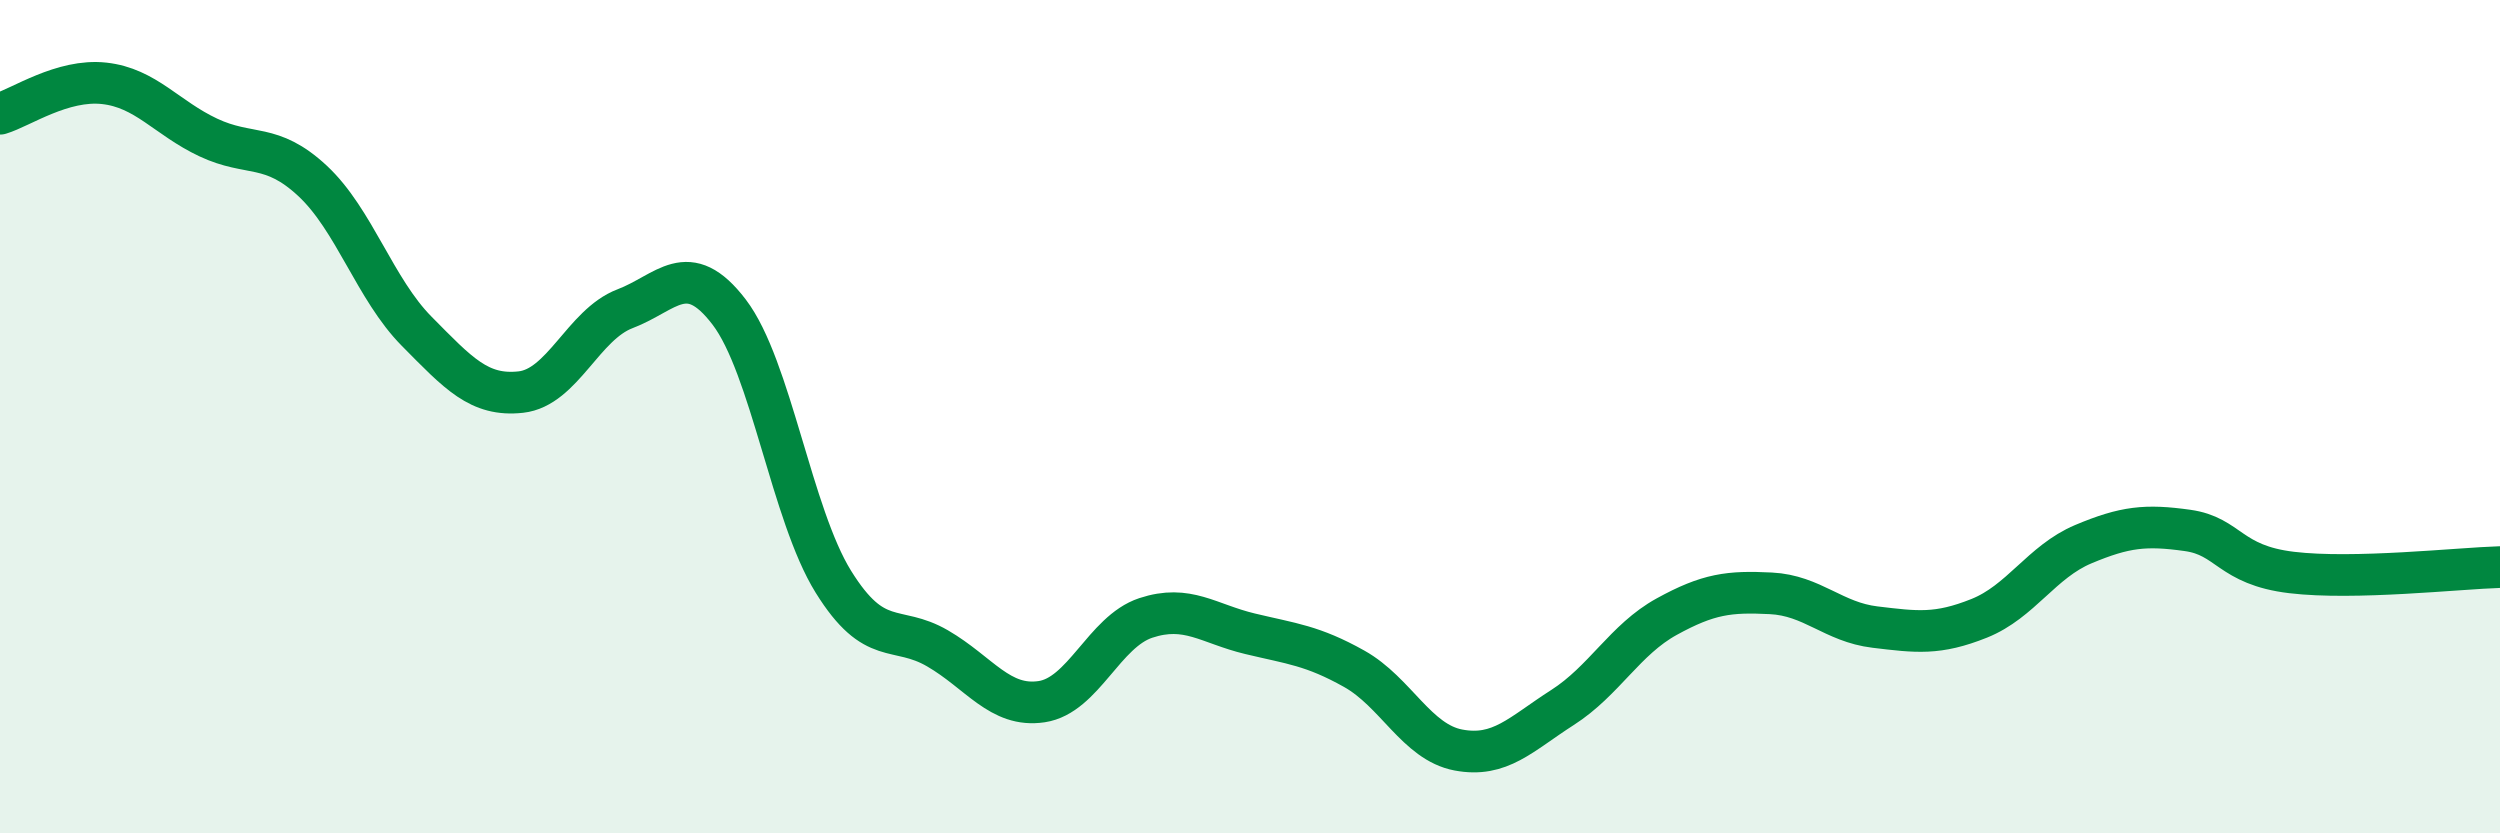
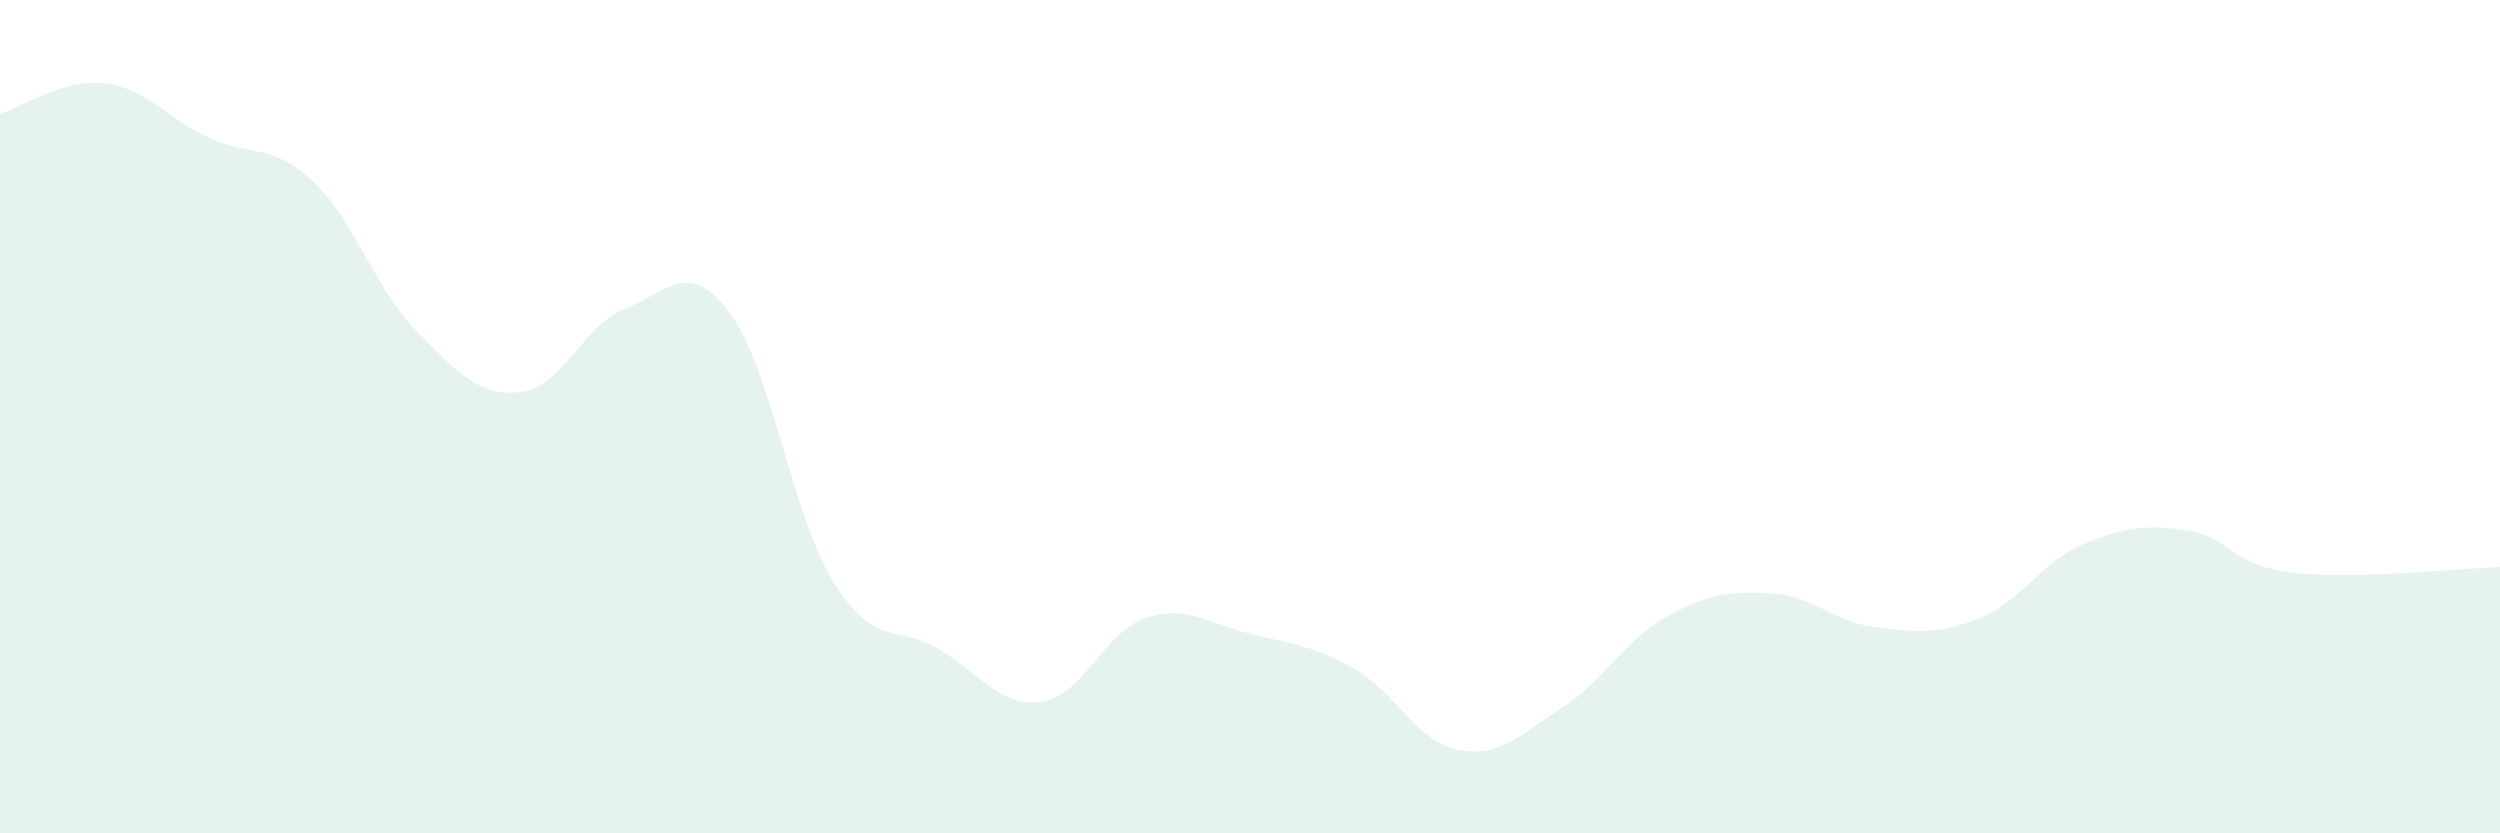
<svg xmlns="http://www.w3.org/2000/svg" width="60" height="20" viewBox="0 0 60 20">
  <path d="M 0,2.73 C 0.5,2.58 1.5,1.89 2.5,2 C 3.5,2.11 4,2.83 5,3.3 C 6,3.77 6.5,3.41 7.5,4.34 C 8.5,5.27 9,6.94 10,7.95 C 11,8.96 11.5,9.52 12.5,9.41 C 13.5,9.3 14,7.79 15,7.41 C 16,7.03 16.5,6.18 17.5,7.49 C 18.5,8.8 19,12.35 20,13.96 C 21,15.57 21.5,14.98 22.5,15.56 C 23.5,16.14 24,16.99 25,16.84 C 26,16.69 26.5,15.16 27.5,14.83 C 28.5,14.5 29,14.97 30,15.21 C 31,15.45 31.5,15.49 32.5,16.05 C 33.5,16.61 34,17.81 35,18 C 36,18.19 36.5,17.62 37.5,16.98 C 38.5,16.34 39,15.35 40,14.8 C 41,14.25 41.5,14.19 42.5,14.24 C 43.5,14.29 44,14.93 45,15.05 C 46,15.17 46.5,15.24 47.5,14.84 C 48.5,14.44 49,13.48 50,13.06 C 51,12.64 51.5,12.59 52.5,12.73 C 53.5,12.87 53.5,13.56 55,13.74 C 56.5,13.92 59,13.64 60,13.61L60 20L0 20Z" fill="#008740" opacity="0.1" stroke-linecap="round" stroke-linejoin="round" />
-   <path d="M 0,2.73 C 0.5,2.58 1.5,1.89 2.5,2 C 3.5,2.11 4,2.83 5,3.3 C 6,3.77 6.5,3.41 7.5,4.34 C 8.5,5.27 9,6.94 10,7.95 C 11,8.96 11.5,9.52 12.5,9.41 C 13.5,9.3 14,7.79 15,7.41 C 16,7.03 16.5,6.18 17.5,7.49 C 18.5,8.8 19,12.35 20,13.96 C 21,15.57 21.5,14.98 22.5,15.56 C 23.5,16.14 24,16.99 25,16.84 C 26,16.69 26.5,15.16 27.5,14.83 C 28.5,14.5 29,14.97 30,15.21 C 31,15.45 31.5,15.49 32.5,16.05 C 33.5,16.61 34,17.81 35,18 C 36,18.19 36.5,17.62 37.5,16.98 C 38.5,16.34 39,15.35 40,14.8 C 41,14.25 41.5,14.19 42.5,14.24 C 43.5,14.29 44,14.93 45,15.05 C 46,15.17 46.5,15.24 47.5,14.84 C 48.5,14.44 49,13.48 50,13.06 C 51,12.64 51.5,12.59 52.5,12.73 C 53.5,12.87 53.5,13.56 55,13.74 C 56.5,13.92 59,13.64 60,13.61" stroke="#008740" stroke-width="1" fill="none" stroke-linecap="round" stroke-linejoin="round" />
</svg>